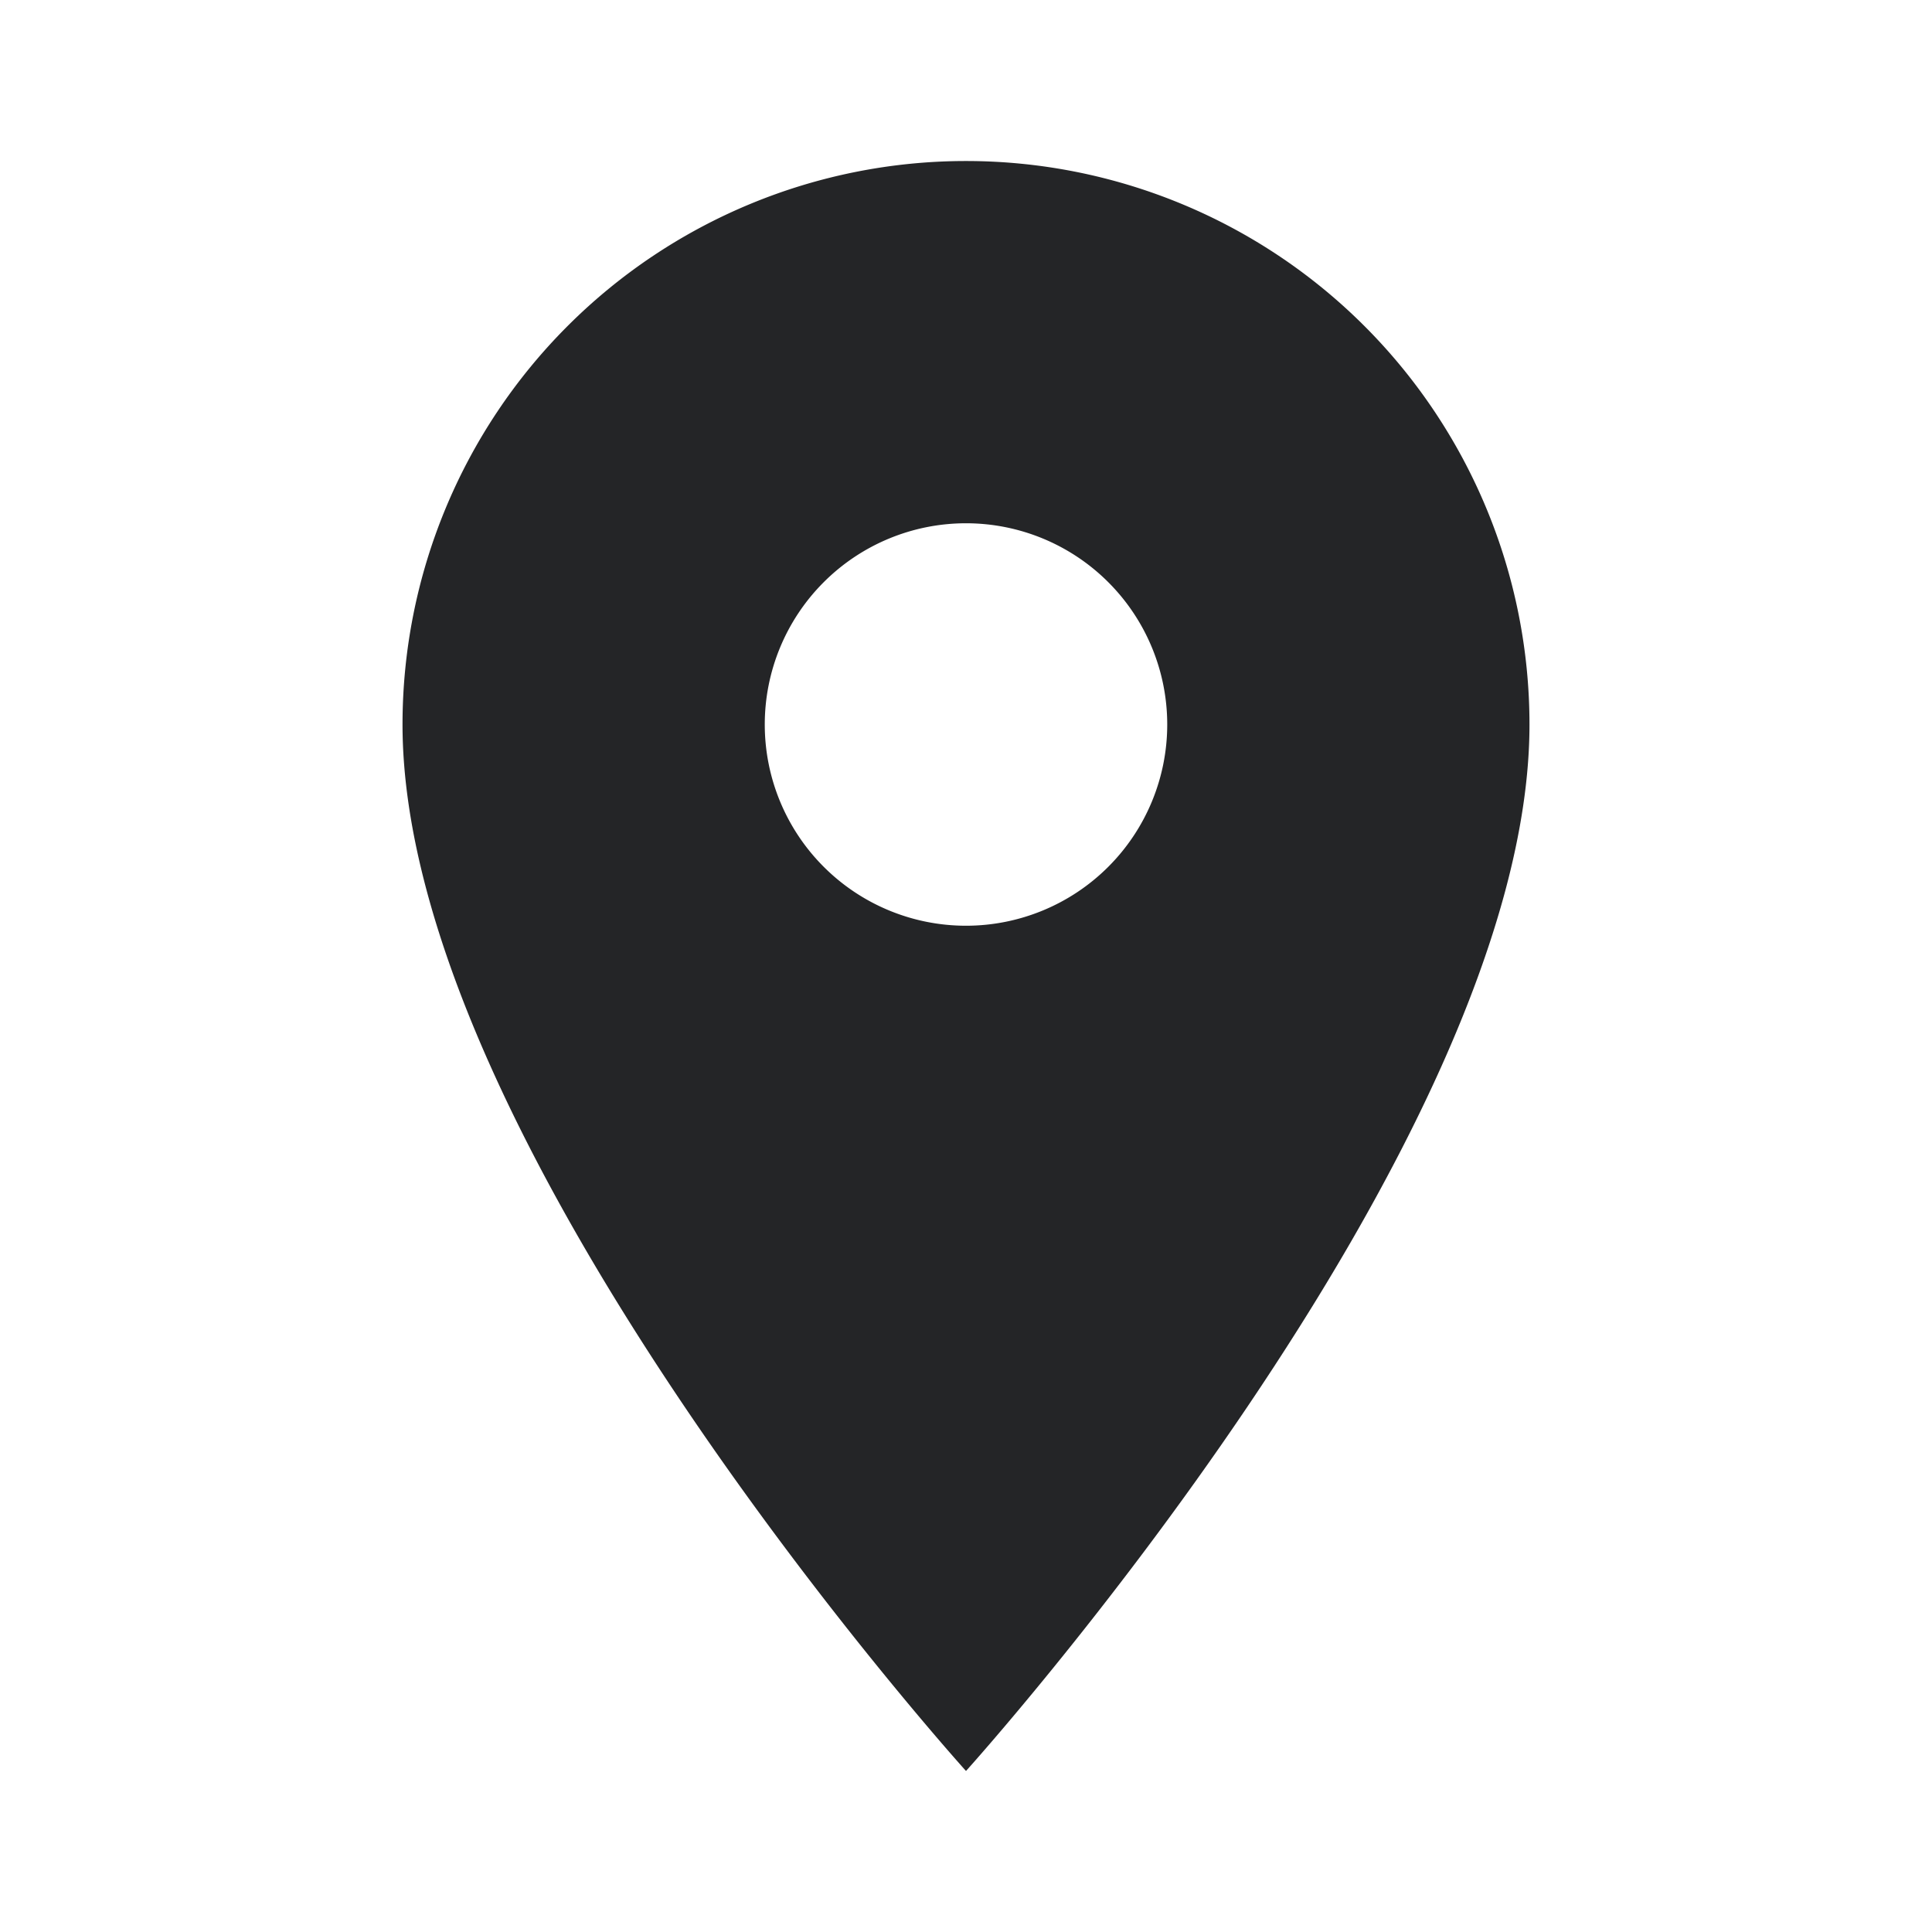
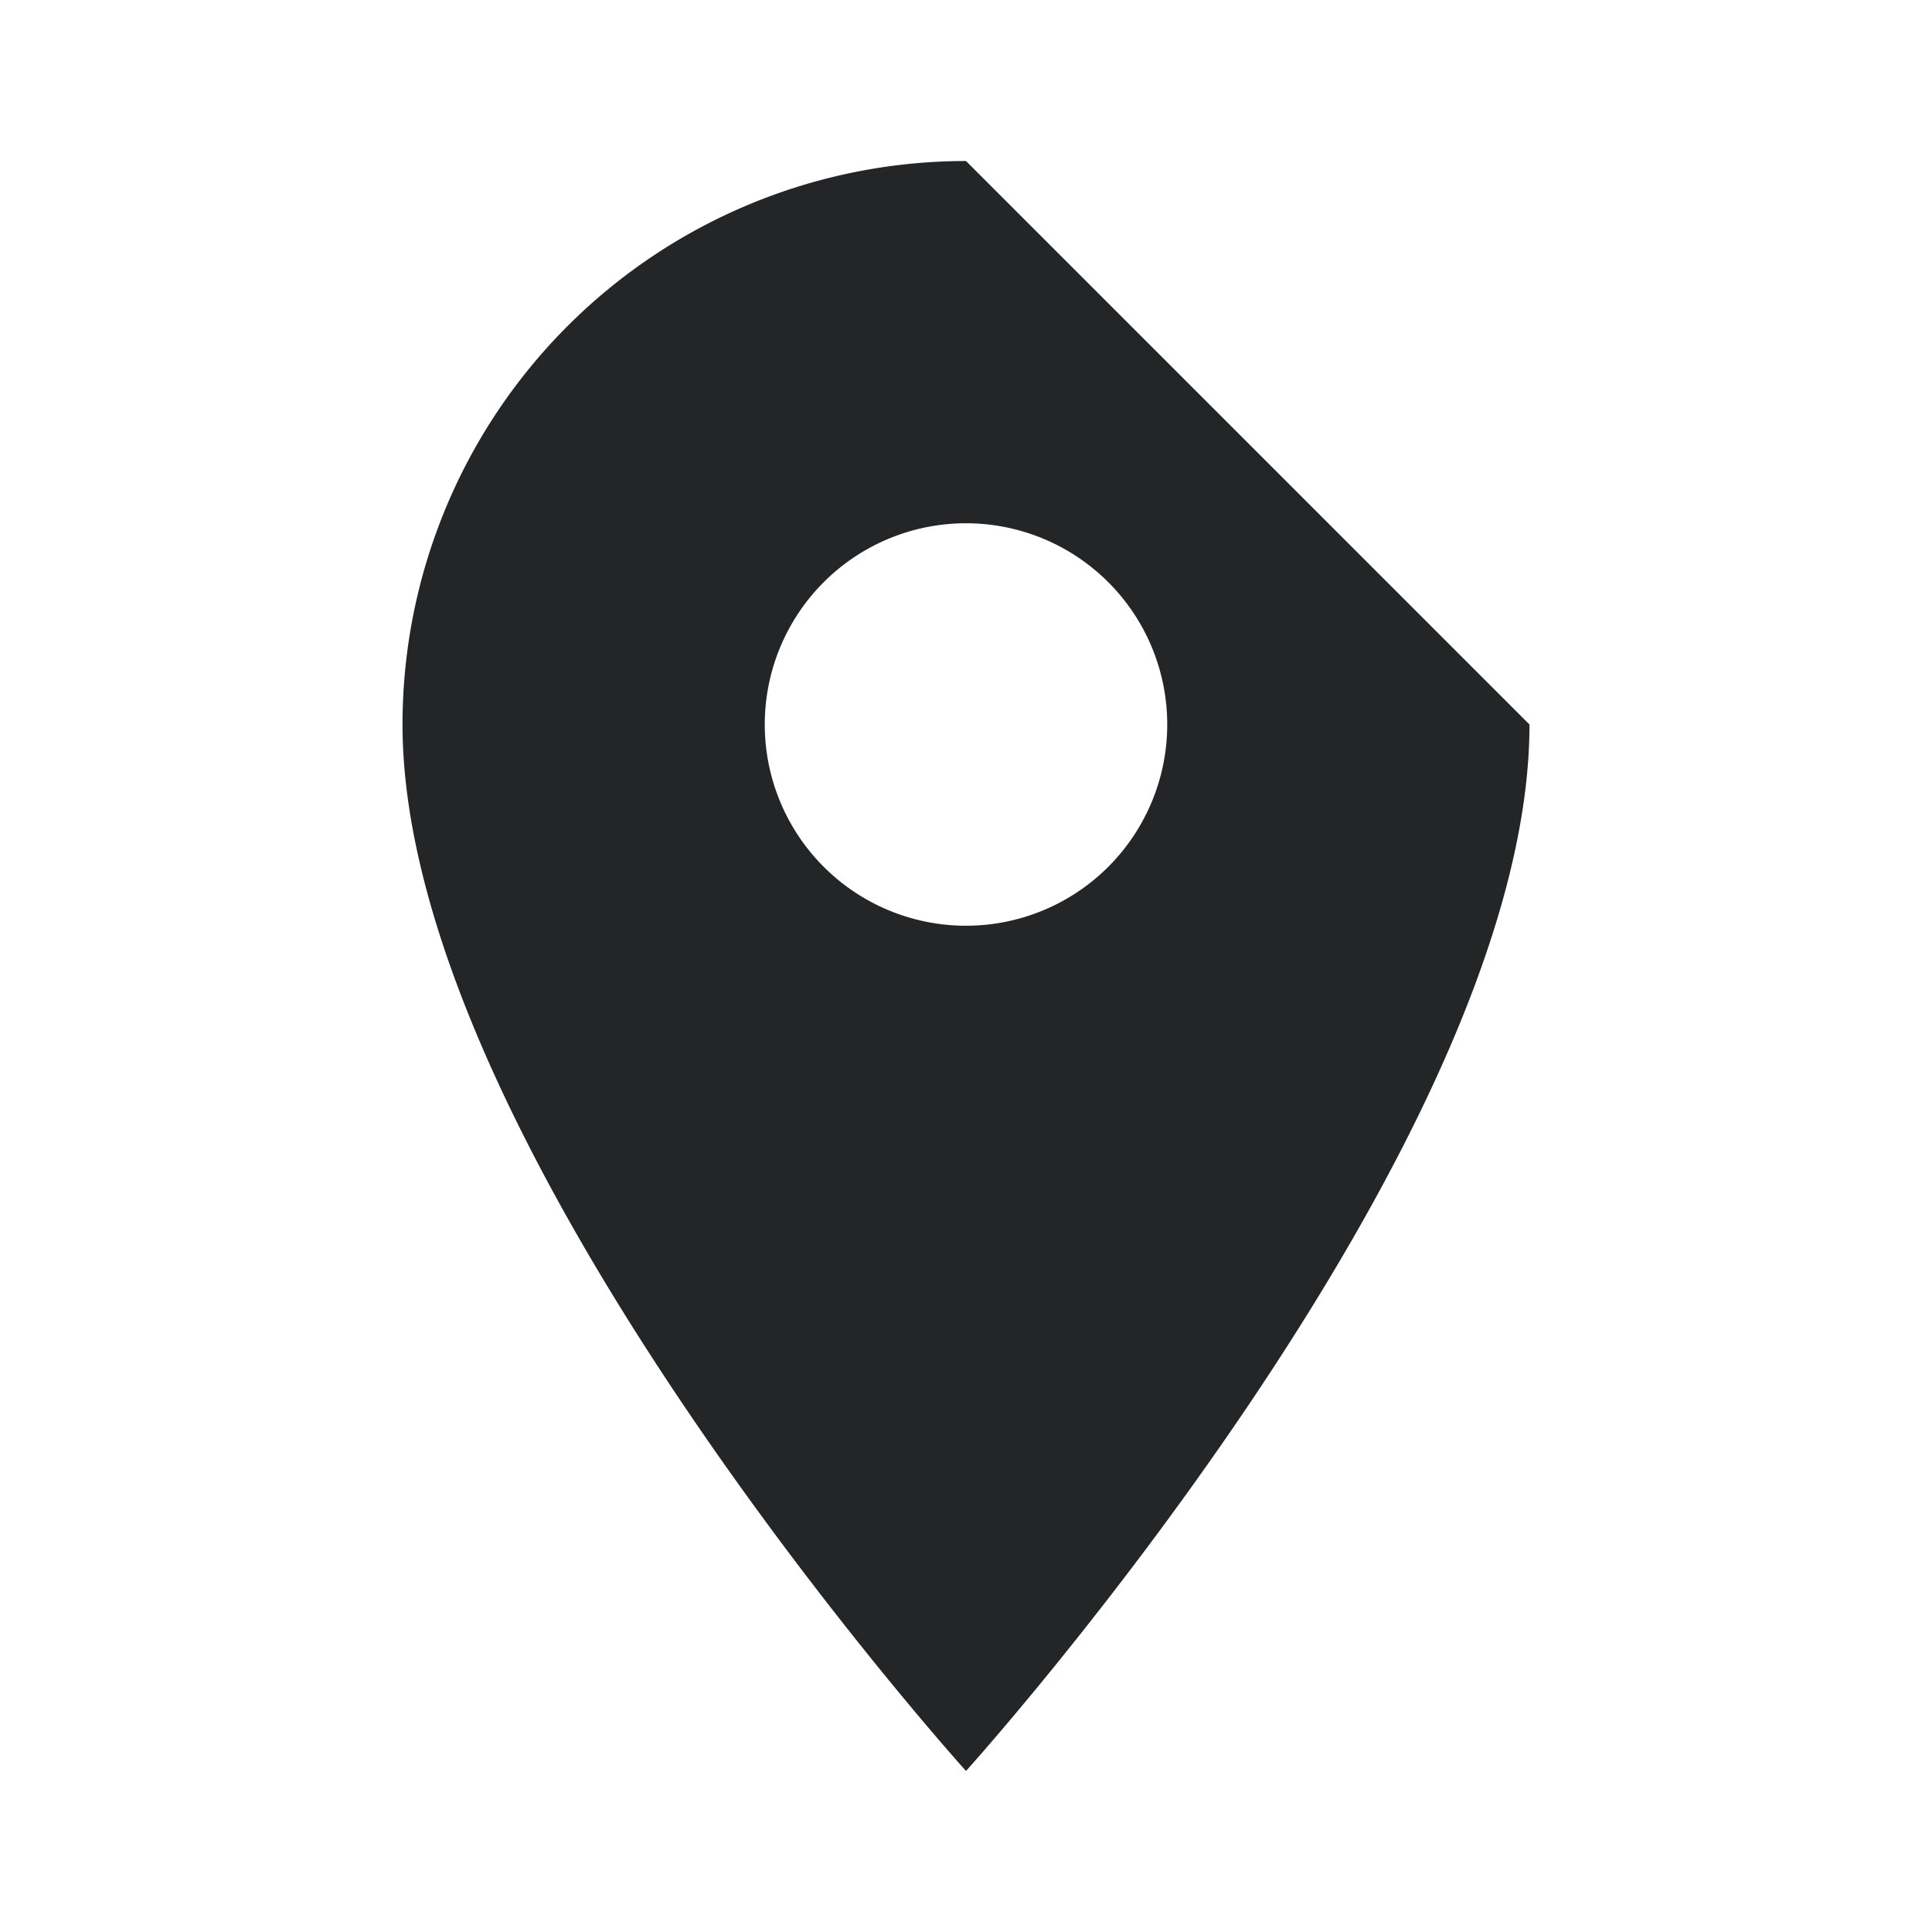
<svg xmlns="http://www.w3.org/2000/svg" width="32" height="32" viewBox="0 0 32 32">
-   <path d="M16 15.333a3.333 3.333 0 1 1 0-6.666 3.333 3.333 0 0 1 0 6.666m0-12.666A9.333 9.333 0 0 0 6.667 12C6.667 19 16 29.333 16 29.333S25.333 19 25.333 12A9.333 9.333 0 0 0 16 2.667z" fill="#242527" fill-rule="evenodd" />
+   <path d="M16 15.333a3.333 3.333 0 1 1 0-6.666 3.333 3.333 0 0 1 0 6.666m0-12.666A9.333 9.333 0 0 0 6.667 12C6.667 19 16 29.333 16 29.333S25.333 19 25.333 12z" fill="#242527" fill-rule="evenodd" />
</svg>